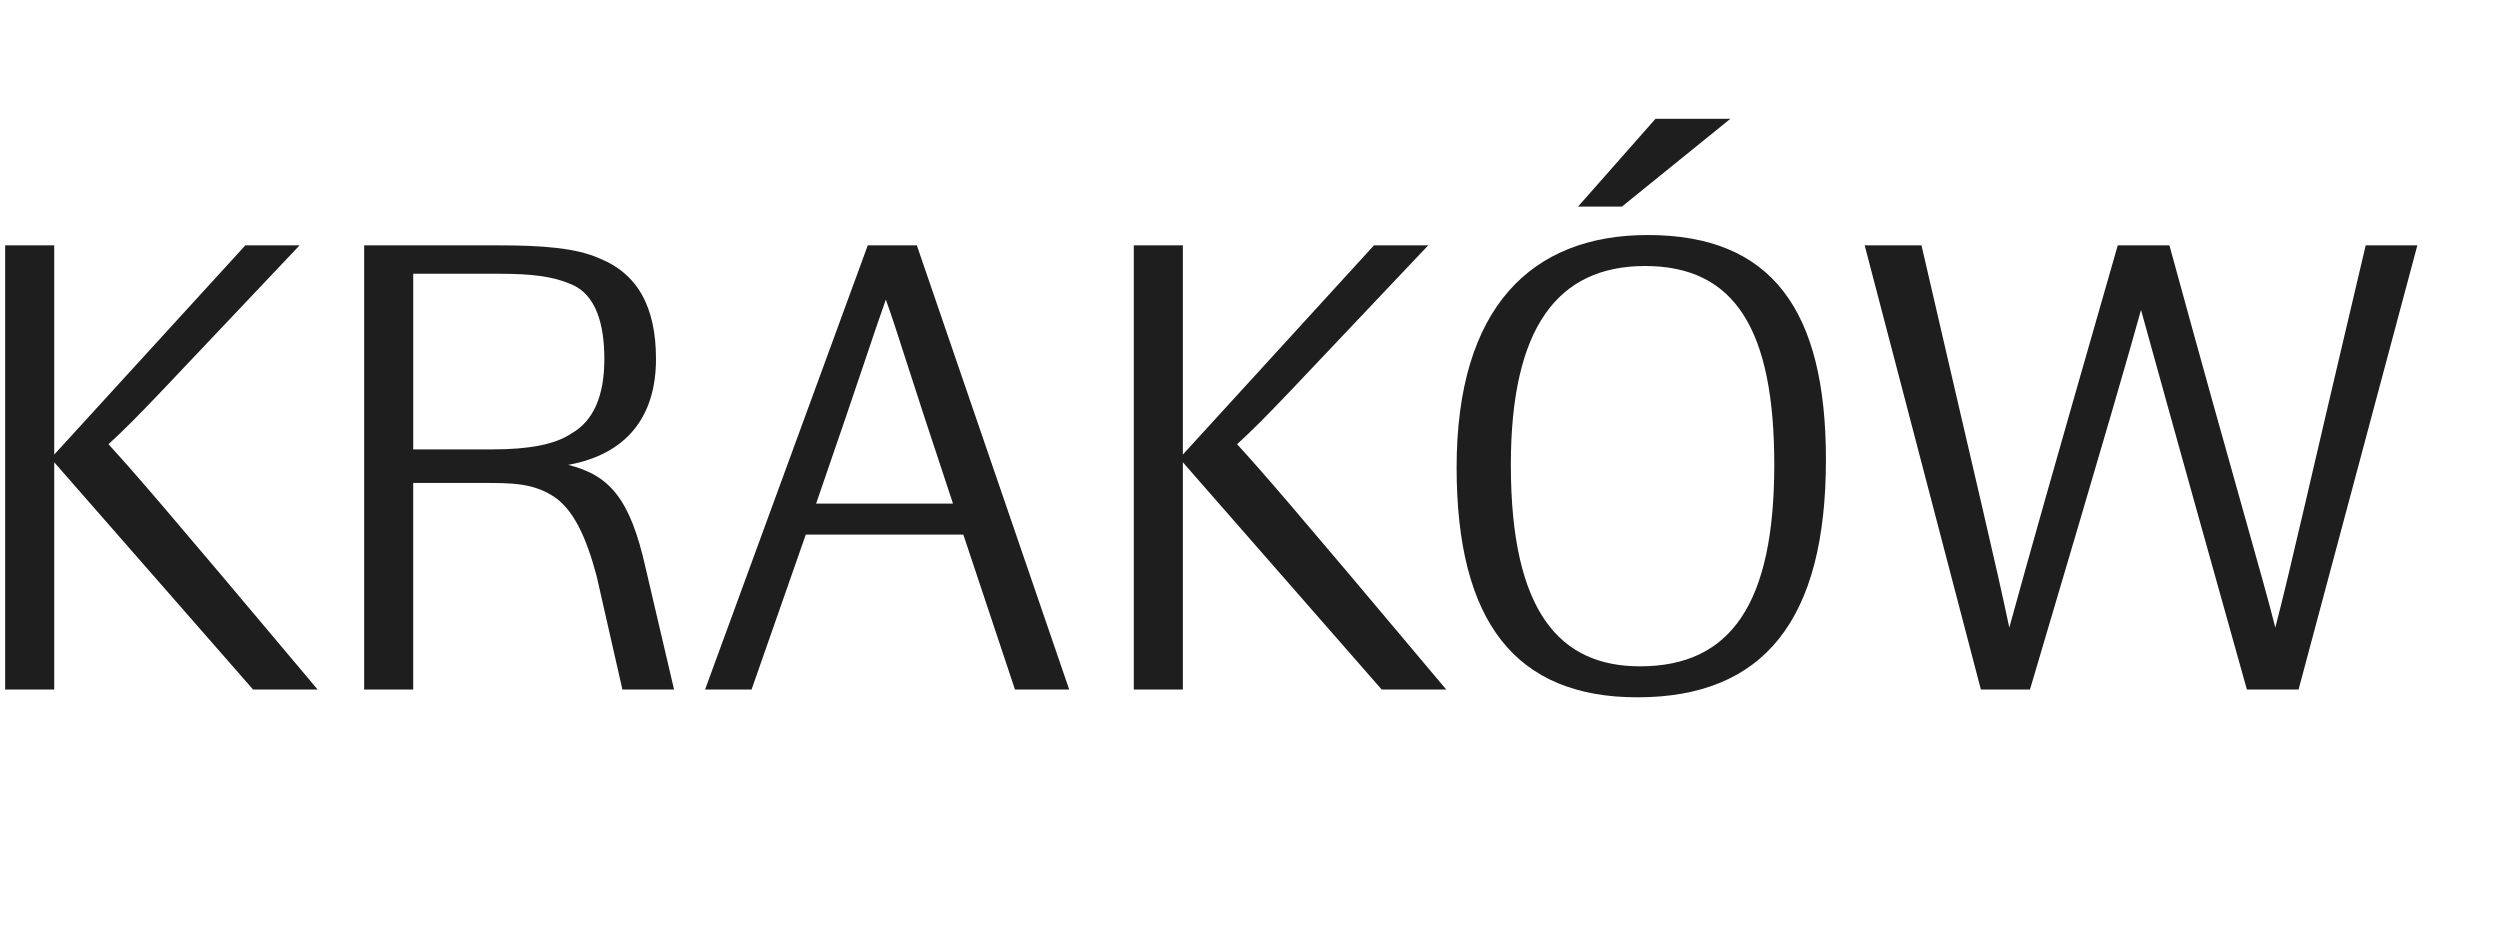
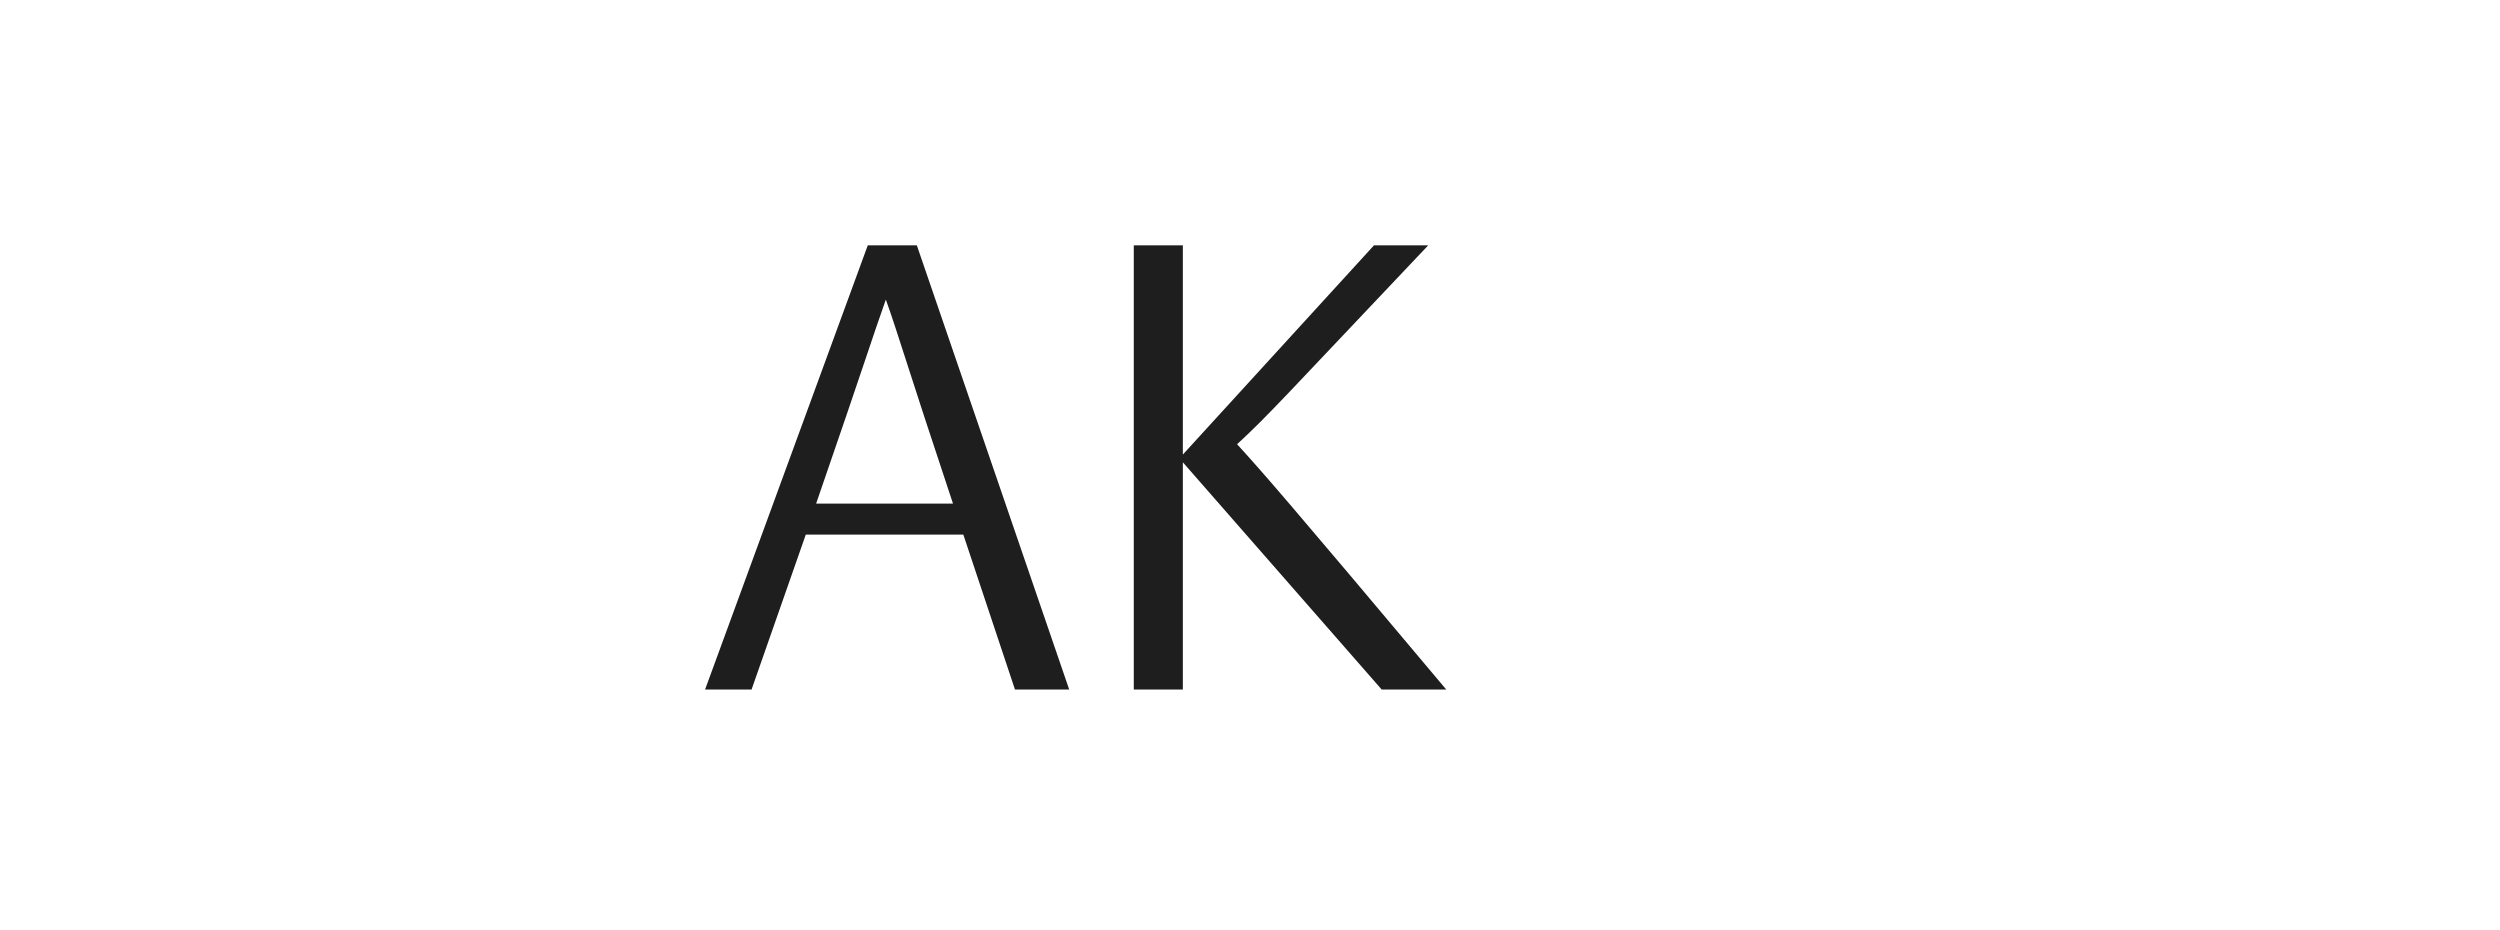
<svg xmlns="http://www.w3.org/2000/svg" version="1.1" id="Layer_1" x="0px" y="0px" viewBox="0 0 96.8 36" style="enable-background:new 0 0 96.8 36;" xml:space="preserve">
  <g>
-     <path style="fill:#1E1E1E;" d="M0.2,26.7V9.5h1.9v8.1l7.4-8.1h2.1c-5.5,5.8-6.2,6.6-7.4,7.7c1,1.1,1.8,2,8.1,9.5H9.8l-7.7-8.8v8.8   H0.2z" />
-     <path style="fill:#1E1E1E;" d="M24.1,26.7l-1-4.4c-0.4-1.5-0.9-2.6-1.7-3.1c-0.8-0.5-1.6-0.5-2.7-0.5h-2.7v8h-1.9V9.5h5.2   c1.7,0,3,0.1,3.9,0.5c1.5,0.6,2.2,1.9,2.2,3.9c0,2.3-1.2,3.7-3.4,4.1c1.6,0.4,2.4,1.3,3,4l1.1,4.7H24.1z M19.1,17.4   c1.4,0,2.4-0.2,3-0.6c0.9-0.5,1.3-1.5,1.3-2.9c0-1.3-0.3-2.5-1.3-2.9c-0.7-0.3-1.5-0.4-2.8-0.4h-3.3v6.8H19.1z" />
    <path style="fill:#1E1E1E;" d="M37.3,20.7h-6.1l-2.1,6h-1.8l6.3-17.2h1.9l5.9,17.2h-2.1L37.3,20.7z M36.9,19.5   c-1.8-5.4-2.1-6.5-2.6-7.9c-0.5,1.4-0.8,2.4-2.7,7.9H36.9z" />
    <path style="fill:#1E1E1E;" d="M43.9,26.7V9.5h1.9v8.1l7.4-8.1h2.1c-5.5,5.8-6.2,6.6-7.4,7.7c1,1.1,1.8,2,8.1,9.5h-2.5l-7.7-8.8   v8.8H43.9z" />
-     <path style="fill:#1E1E1E;" d="M63.4,27c-4.7,0-7-2.9-7-8.9c0-6.2,2.9-9,7.4-9c4.8,0,6.9,2.9,6.9,8.7C70.7,24,68.3,27,63.4,27z    M63.7,10.3c-3.4,0-5.2,2.4-5.2,7.7c0,5.7,1.9,7.8,5,7.8c3.5,0,5.2-2.4,5.2-7.8C68.7,12.8,67.2,10.3,63.7,10.3z M61.1,8l3-3.4h2.9   L62.8,8H61.1z" />
-     <path style="fill:#1E1E1E;" d="M87,26.7C84,16,83.4,13.8,82.9,12c-0.5,1.8-1.1,3.9-4.3,14.7h-1.9L72.2,9.5h2.2   c2.1,9.1,2.9,12.4,3.4,14.8c0.8-2.9,1.5-5.4,4.2-14.8h2c2.6,9.5,3.6,12.8,4.1,14.8c0.6-2.3,1.3-5.5,3.5-14.8h2L89,26.7H87z" />
  </g>
</svg>